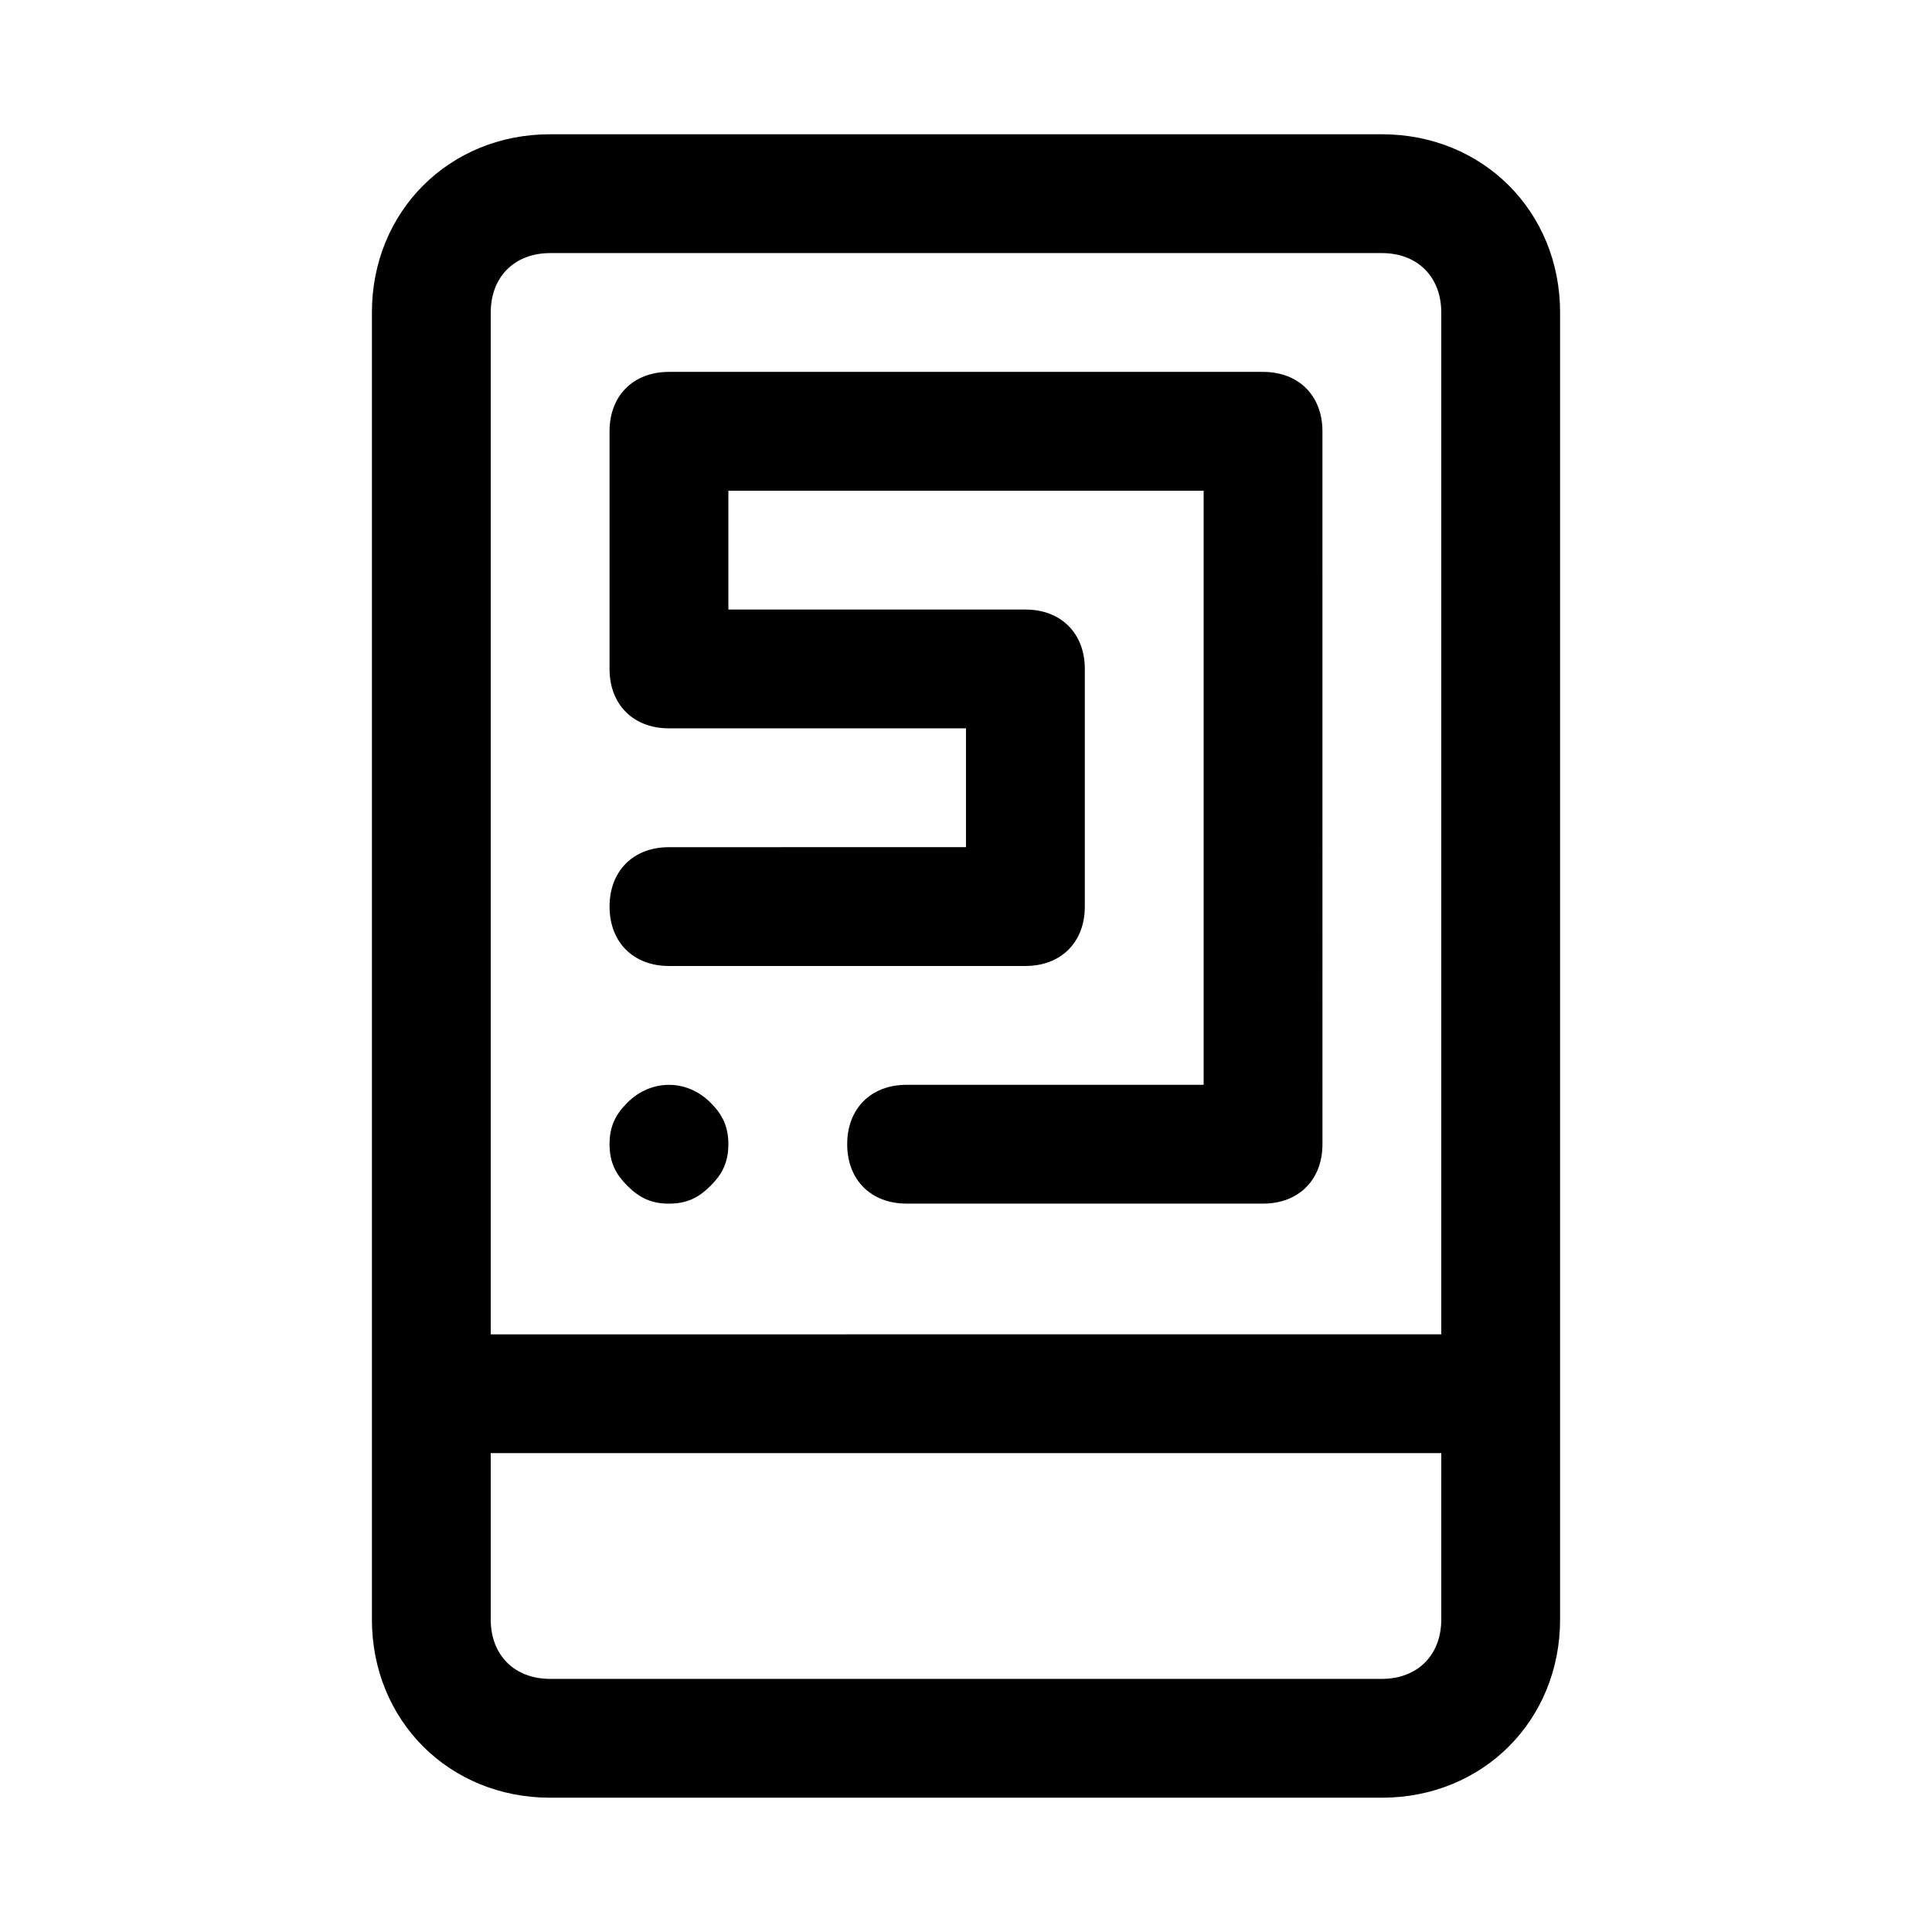
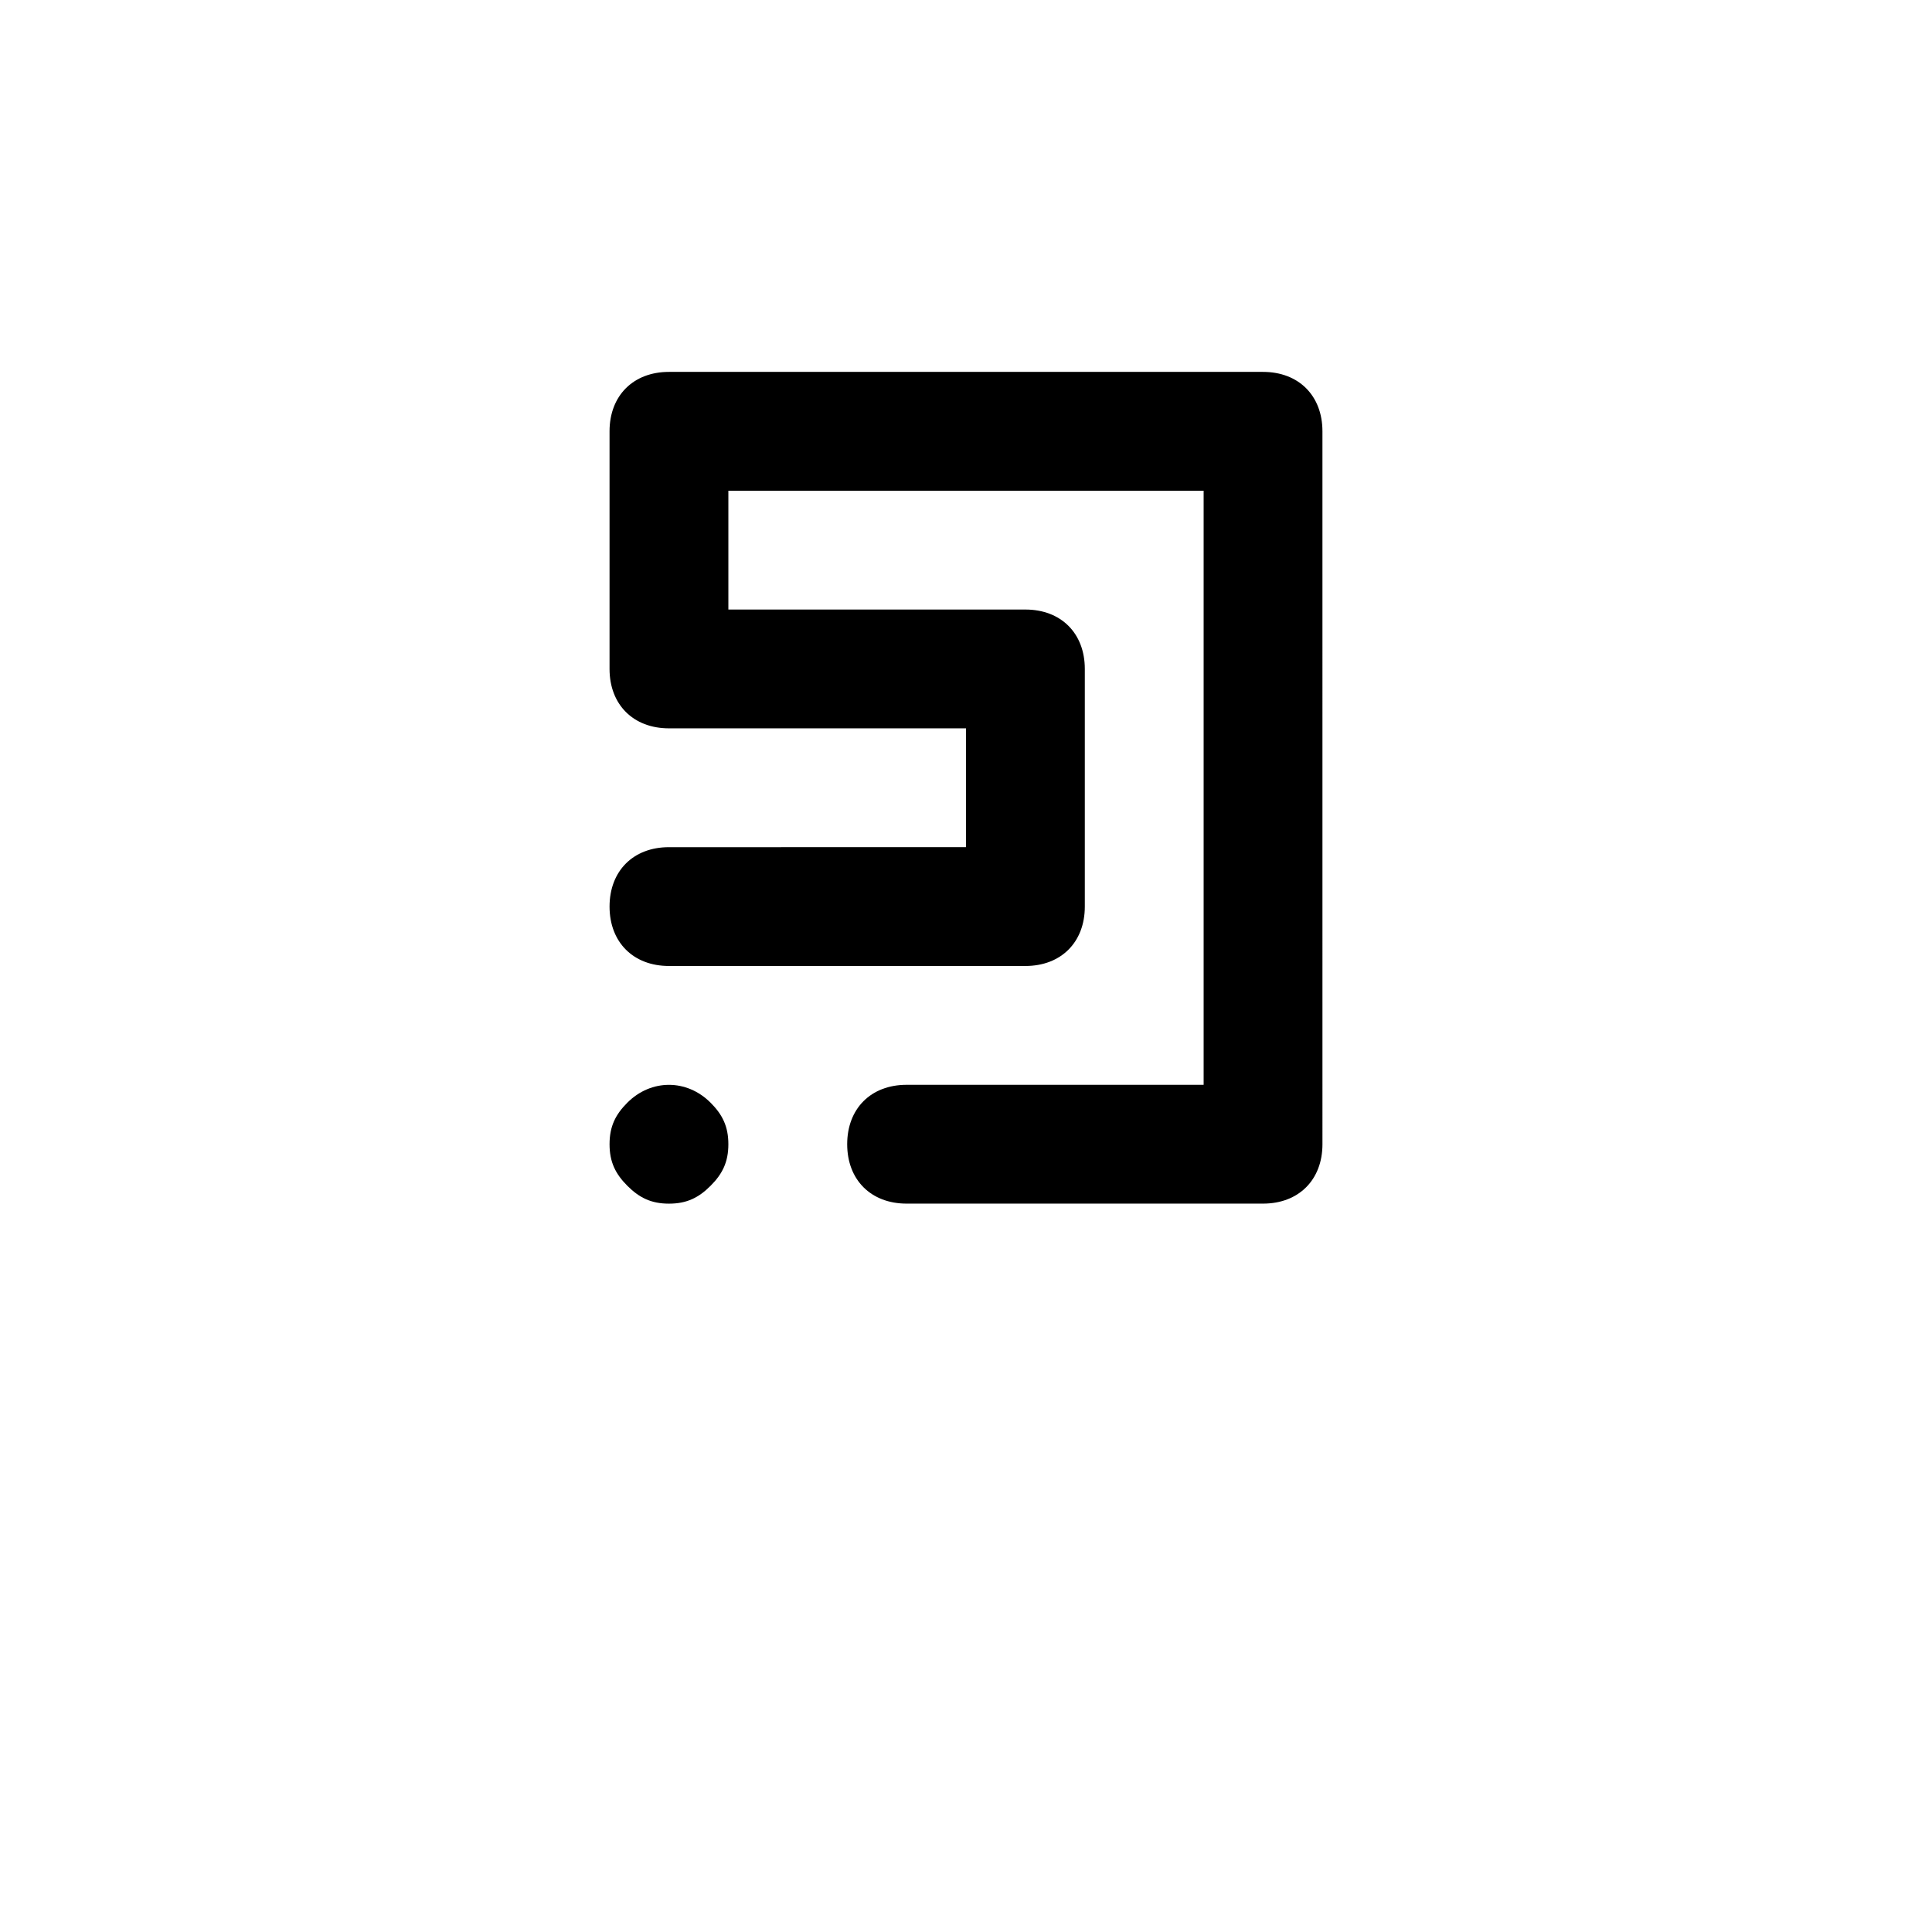
<svg xmlns="http://www.w3.org/2000/svg" fill="#000000" width="800px" height="800px" version="1.1" viewBox="144 144 512 512">
  <g>
    <path d="m321.28 462.98c4.723 0 7.871-1.574 11.02-4.723 3.148-3.148 4.723-6.297 4.723-11.02s-1.574-7.871-4.723-11.02c-6.297-6.297-15.742-6.297-22.043 0-3.144 3.144-4.719 6.293-4.719 11.016 0 4.723 1.574 7.871 4.723 11.02 3.148 3.148 6.297 4.727 11.02 4.727z" />
-     <path d="m289.79 620.41h220.42c26.766 0 47.23-20.469 47.23-47.23v-346.37c0-26.766-20.469-47.23-47.23-47.23h-220.42c-26.766 0-47.23 20.469-47.23 47.23v346.37c0 26.766 20.465 47.23 47.23 47.23zm236.16-47.23c0 9.445-6.297 15.742-15.742 15.742h-220.42c-9.445 0-15.742-6.297-15.742-15.742v-44.082h251.91zm-236.16-362.11h220.42c9.445 0 15.742 6.297 15.742 15.742v270.8l-251.9 0.004v-270.8c0-9.445 6.297-15.742 15.742-15.742z" />
    <path d="m321.28 368.51c-9.445 0-15.742 6.297-15.742 15.742 0 9.445 6.297 15.742 15.742 15.742h94.465c9.445 0 15.742-6.297 15.742-15.742v-62.977c0-9.445-6.297-15.742-15.742-15.742h-78.719v-31.488h125.95v157.44h-78.719c-9.445 0-15.742 6.297-15.742 15.742 0 9.445 6.297 15.742 15.742 15.742h94.465c9.445 0 15.742-6.297 15.742-15.742l-0.004-188.93c0-9.445-6.297-15.742-15.742-15.742h-157.44c-9.445 0-15.742 6.297-15.742 15.742v62.977c0 9.445 6.297 15.742 15.742 15.742h78.719v31.488z" />
  </g>
</svg>